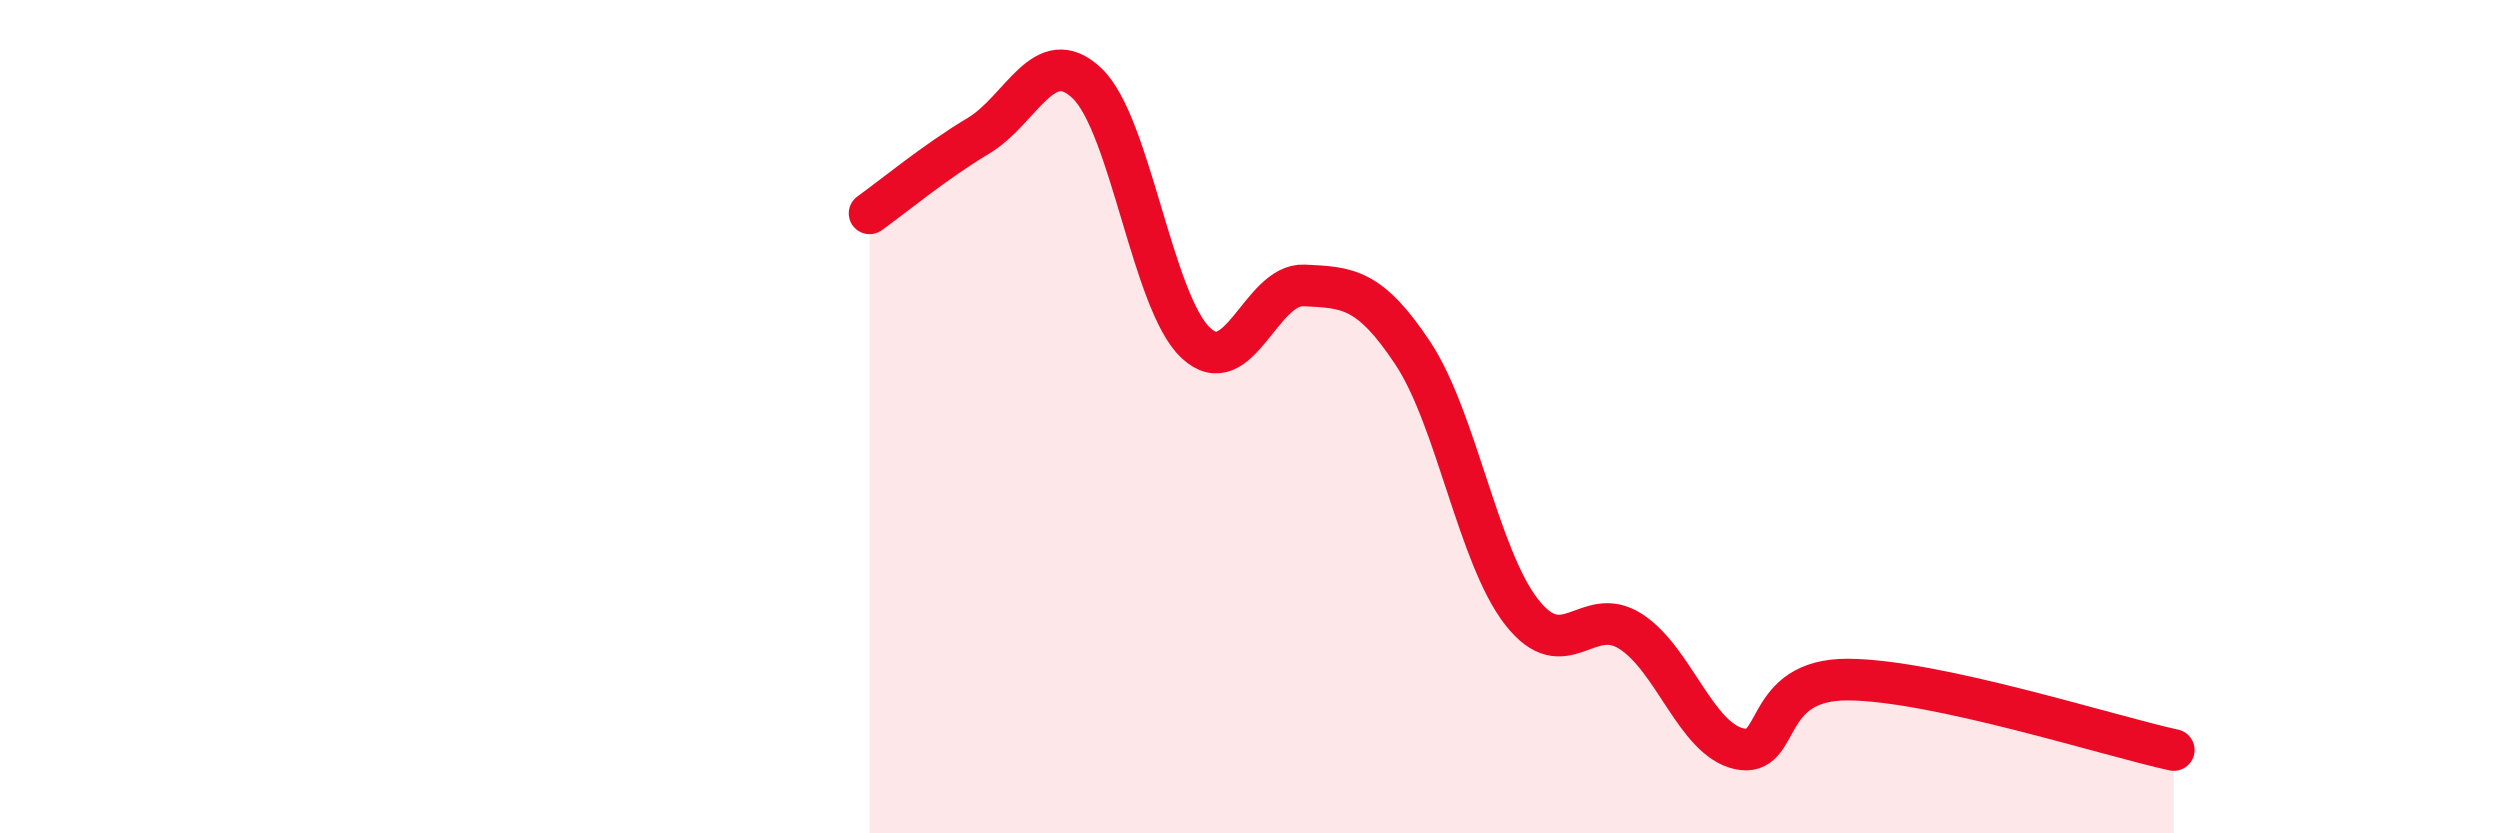
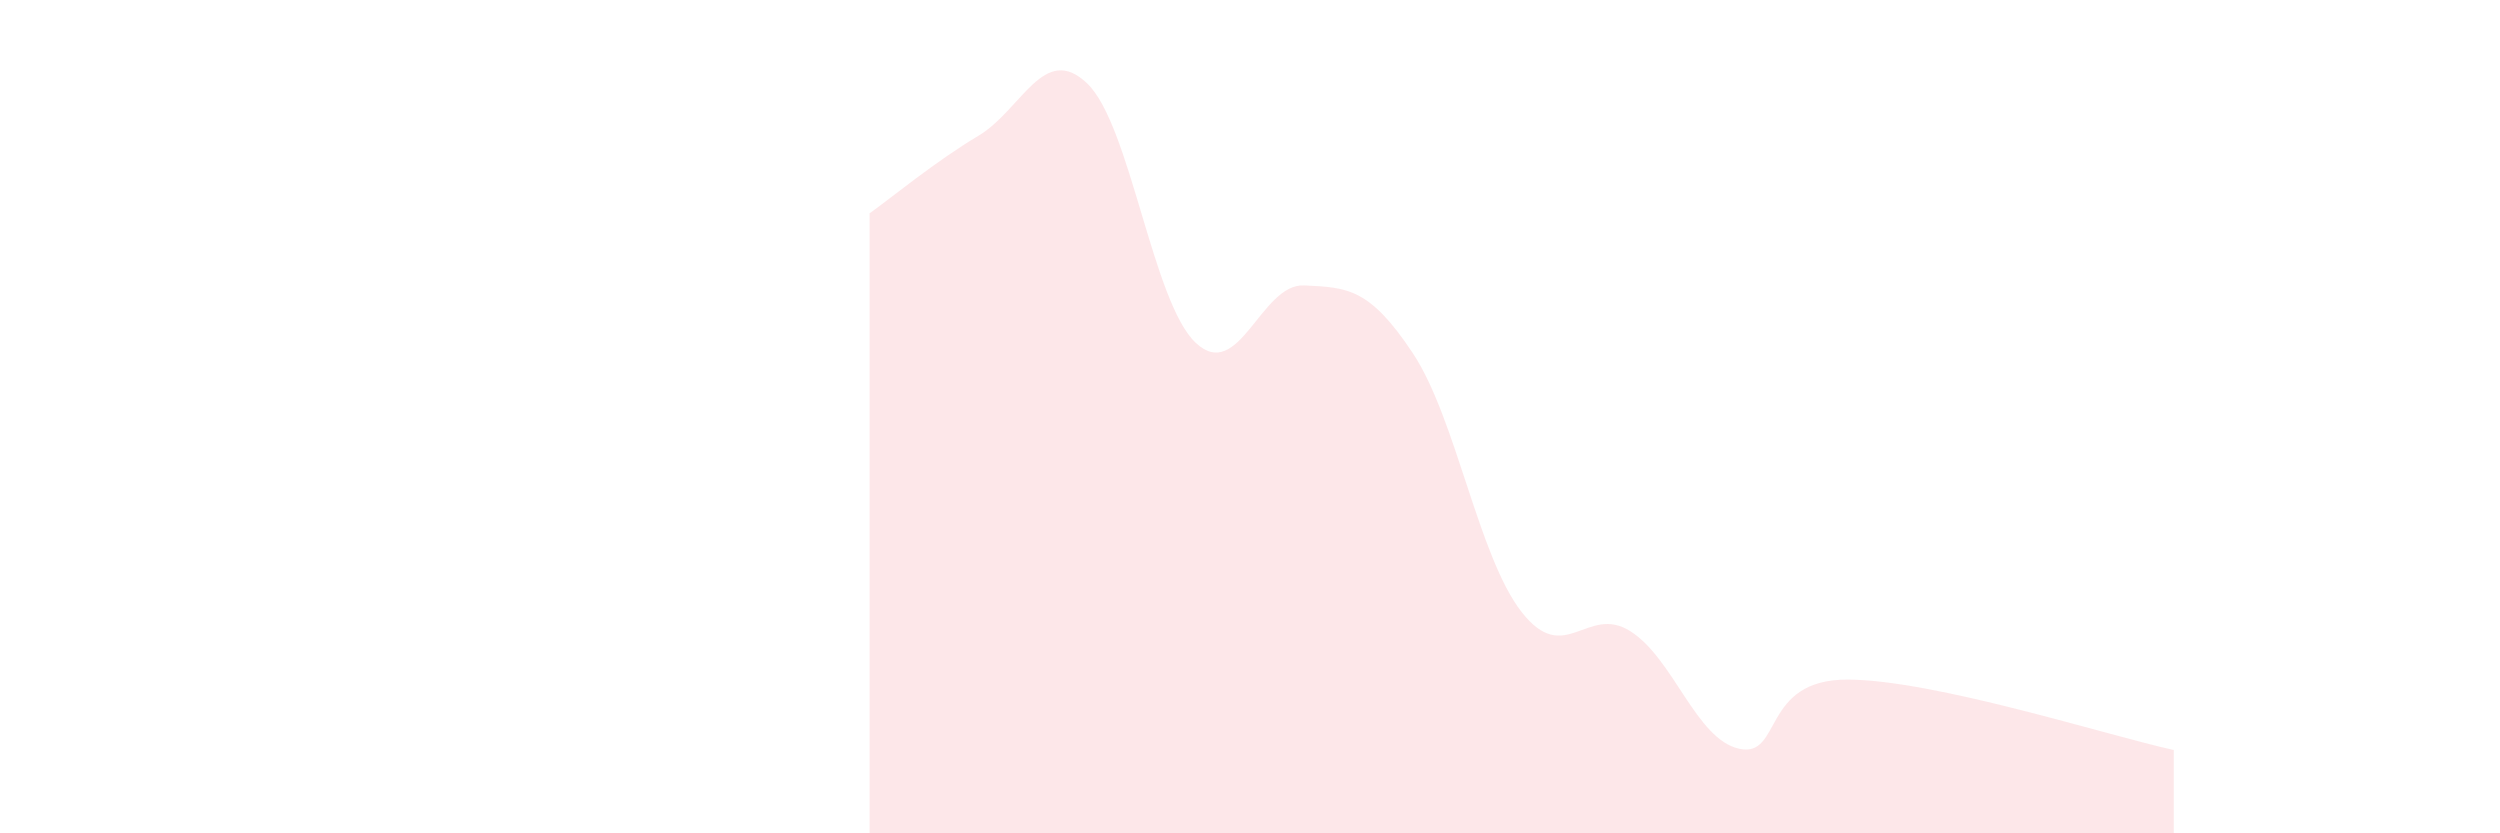
<svg xmlns="http://www.w3.org/2000/svg" width="60" height="20" viewBox="0 0 60 20">
  <path d="M 20.87,5.12 C 21.39,4.75 22.44,3.88 23.48,3.26 C 24.52,2.64 25.05,1.01 26.09,2 C 27.13,2.99 27.66,7.26 28.7,8.23 C 29.74,9.2 30.26,6.8 31.3,6.85 C 32.34,6.9 32.87,6.91 33.91,8.48 C 34.95,10.05 35.48,13.36 36.52,14.69 C 37.56,16.02 38.09,14.49 39.13,15.15 C 40.17,15.81 40.7,17.74 41.74,17.97 C 42.78,18.2 42.26,16.3 44.35,16.31 C 46.44,16.32 50.61,17.66 52.17,18L52.17 20L20.87 20Z" fill="#EB0A25" opacity="0.1" stroke-linecap="round" stroke-linejoin="round" />
-   <path d="M 20.87,5.12 C 21.39,4.75 22.44,3.88 23.48,3.26 C 24.52,2.64 25.05,1.01 26.09,2 C 27.13,2.99 27.66,7.26 28.7,8.23 C 29.74,9.2 30.26,6.8 31.3,6.85 C 32.34,6.9 32.87,6.91 33.91,8.48 C 34.95,10.05 35.48,13.36 36.52,14.69 C 37.56,16.02 38.09,14.49 39.13,15.15 C 40.17,15.81 40.7,17.74 41.74,17.97 C 42.78,18.2 42.26,16.3 44.35,16.31 C 46.44,16.32 50.61,17.66 52.17,18" stroke="#EB0A25" stroke-width="1" fill="none" stroke-linecap="round" stroke-linejoin="round" />
</svg>